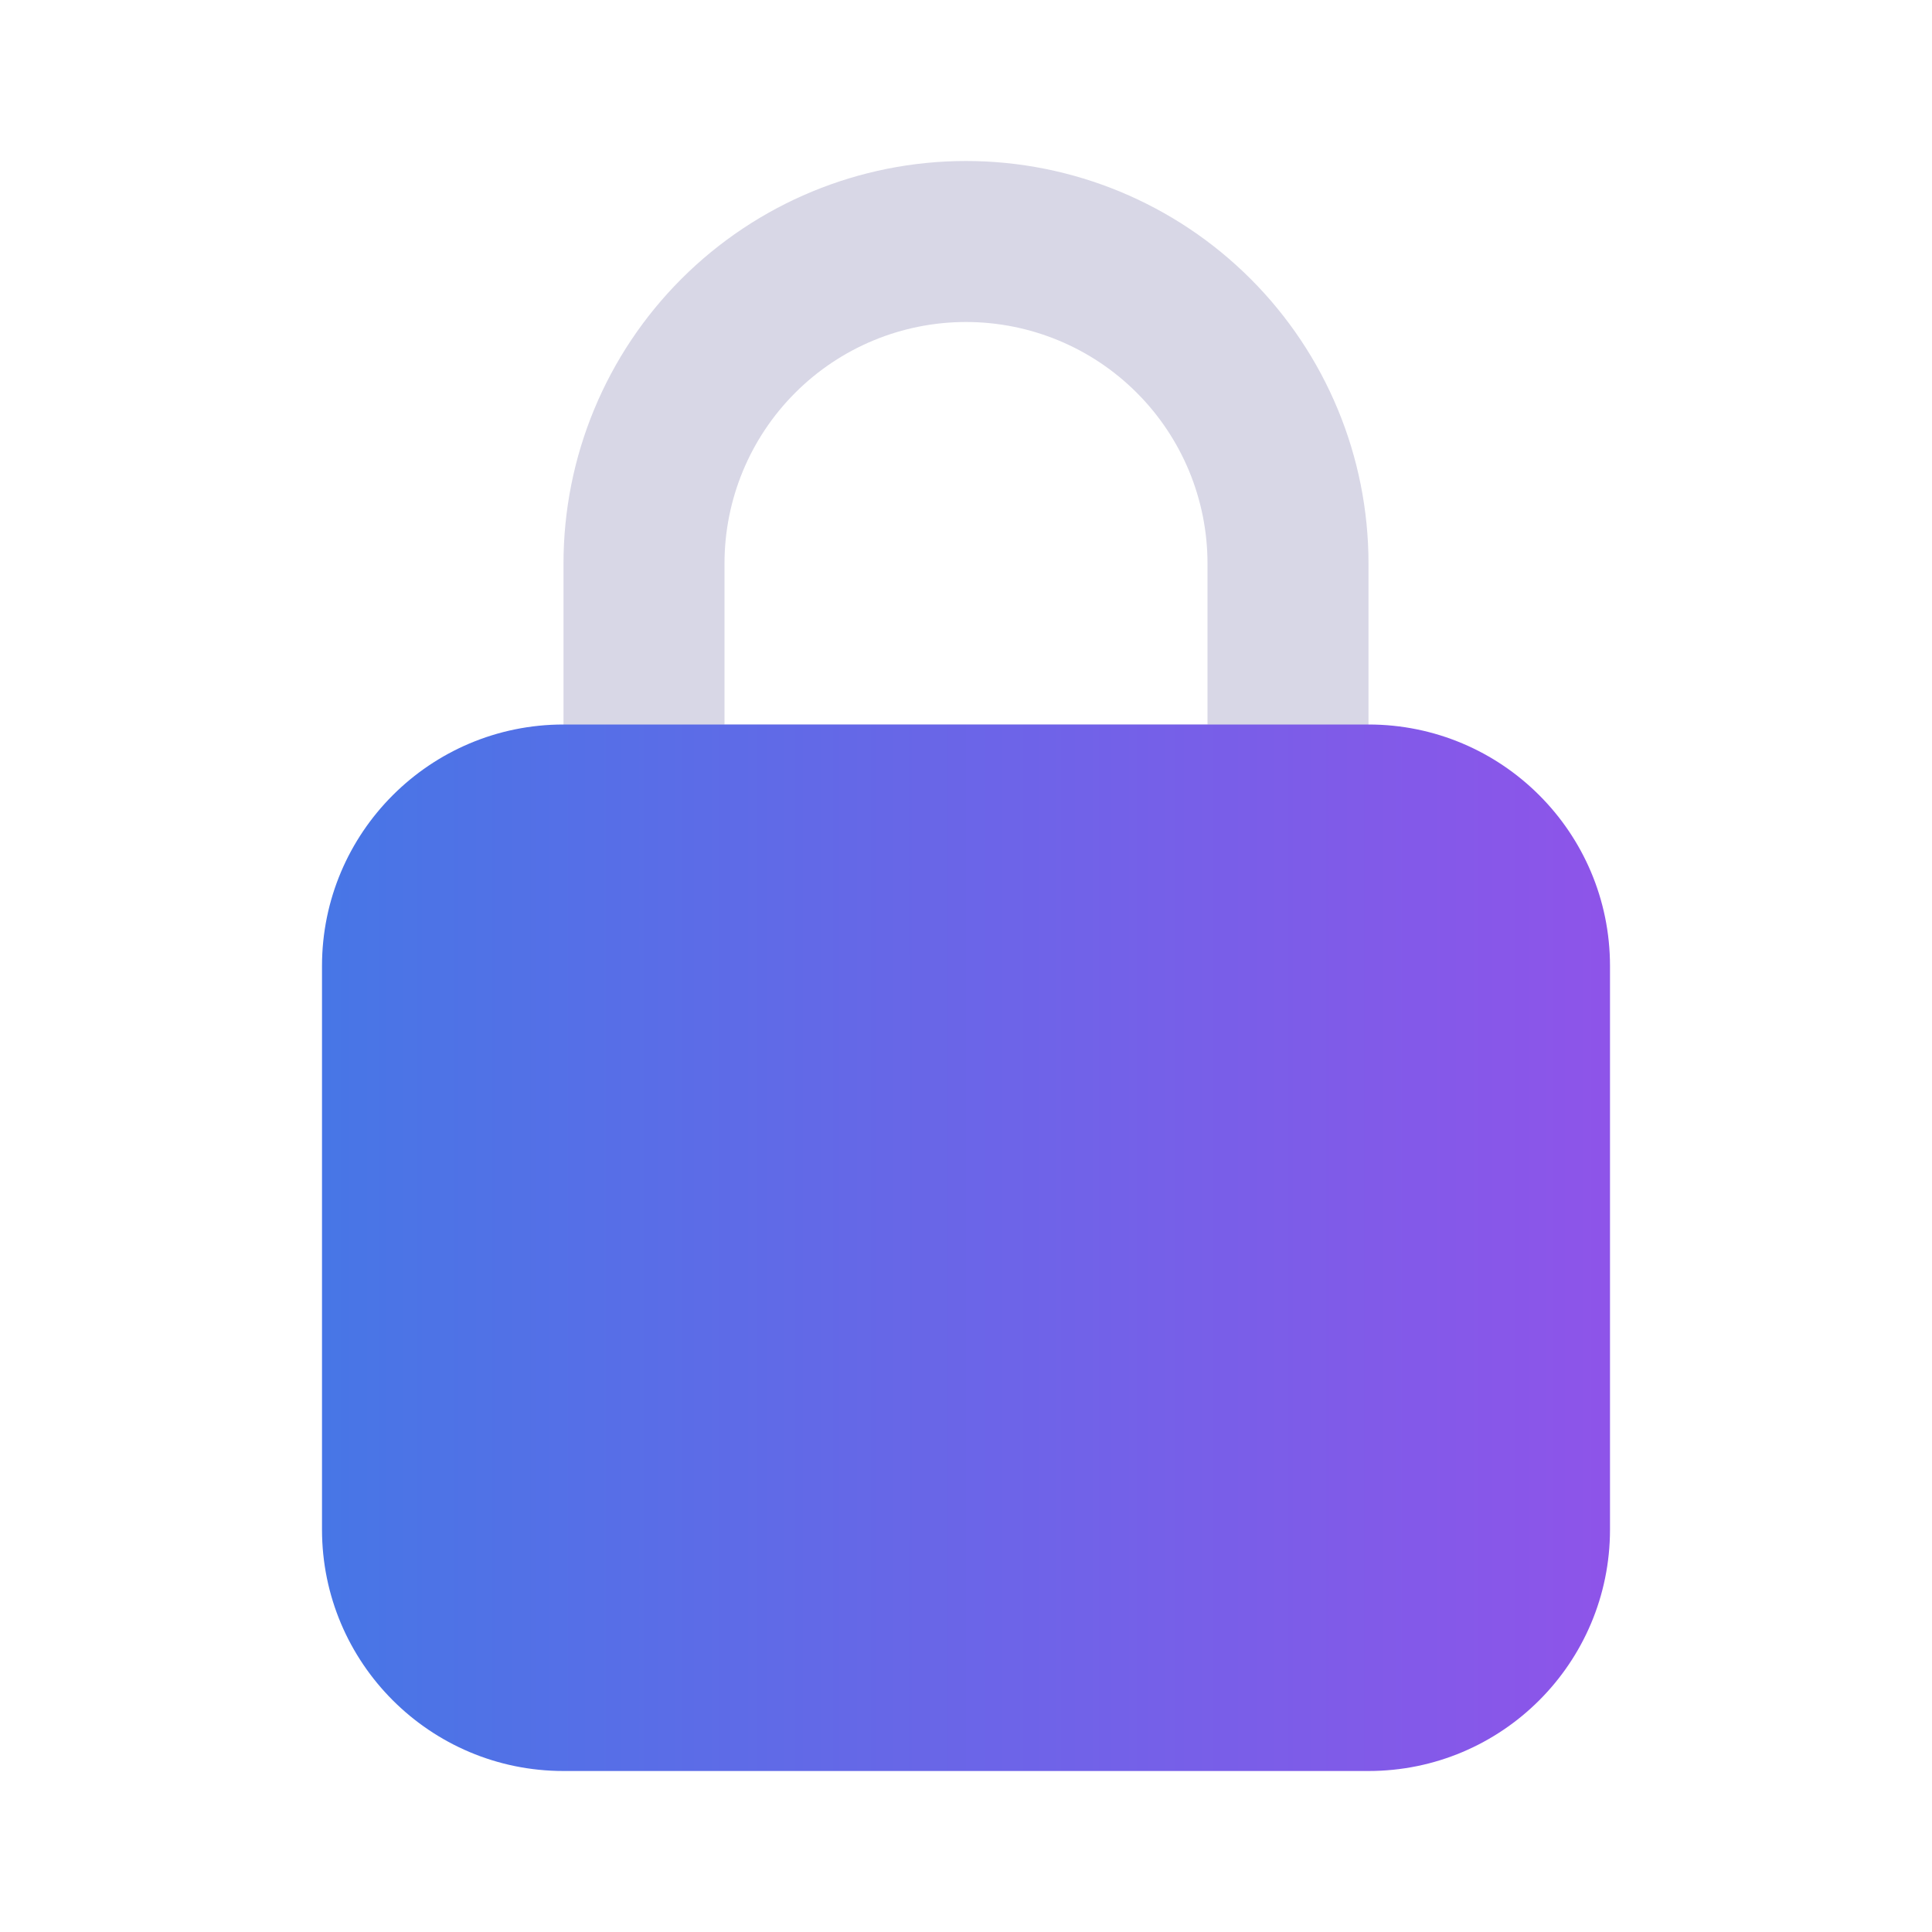
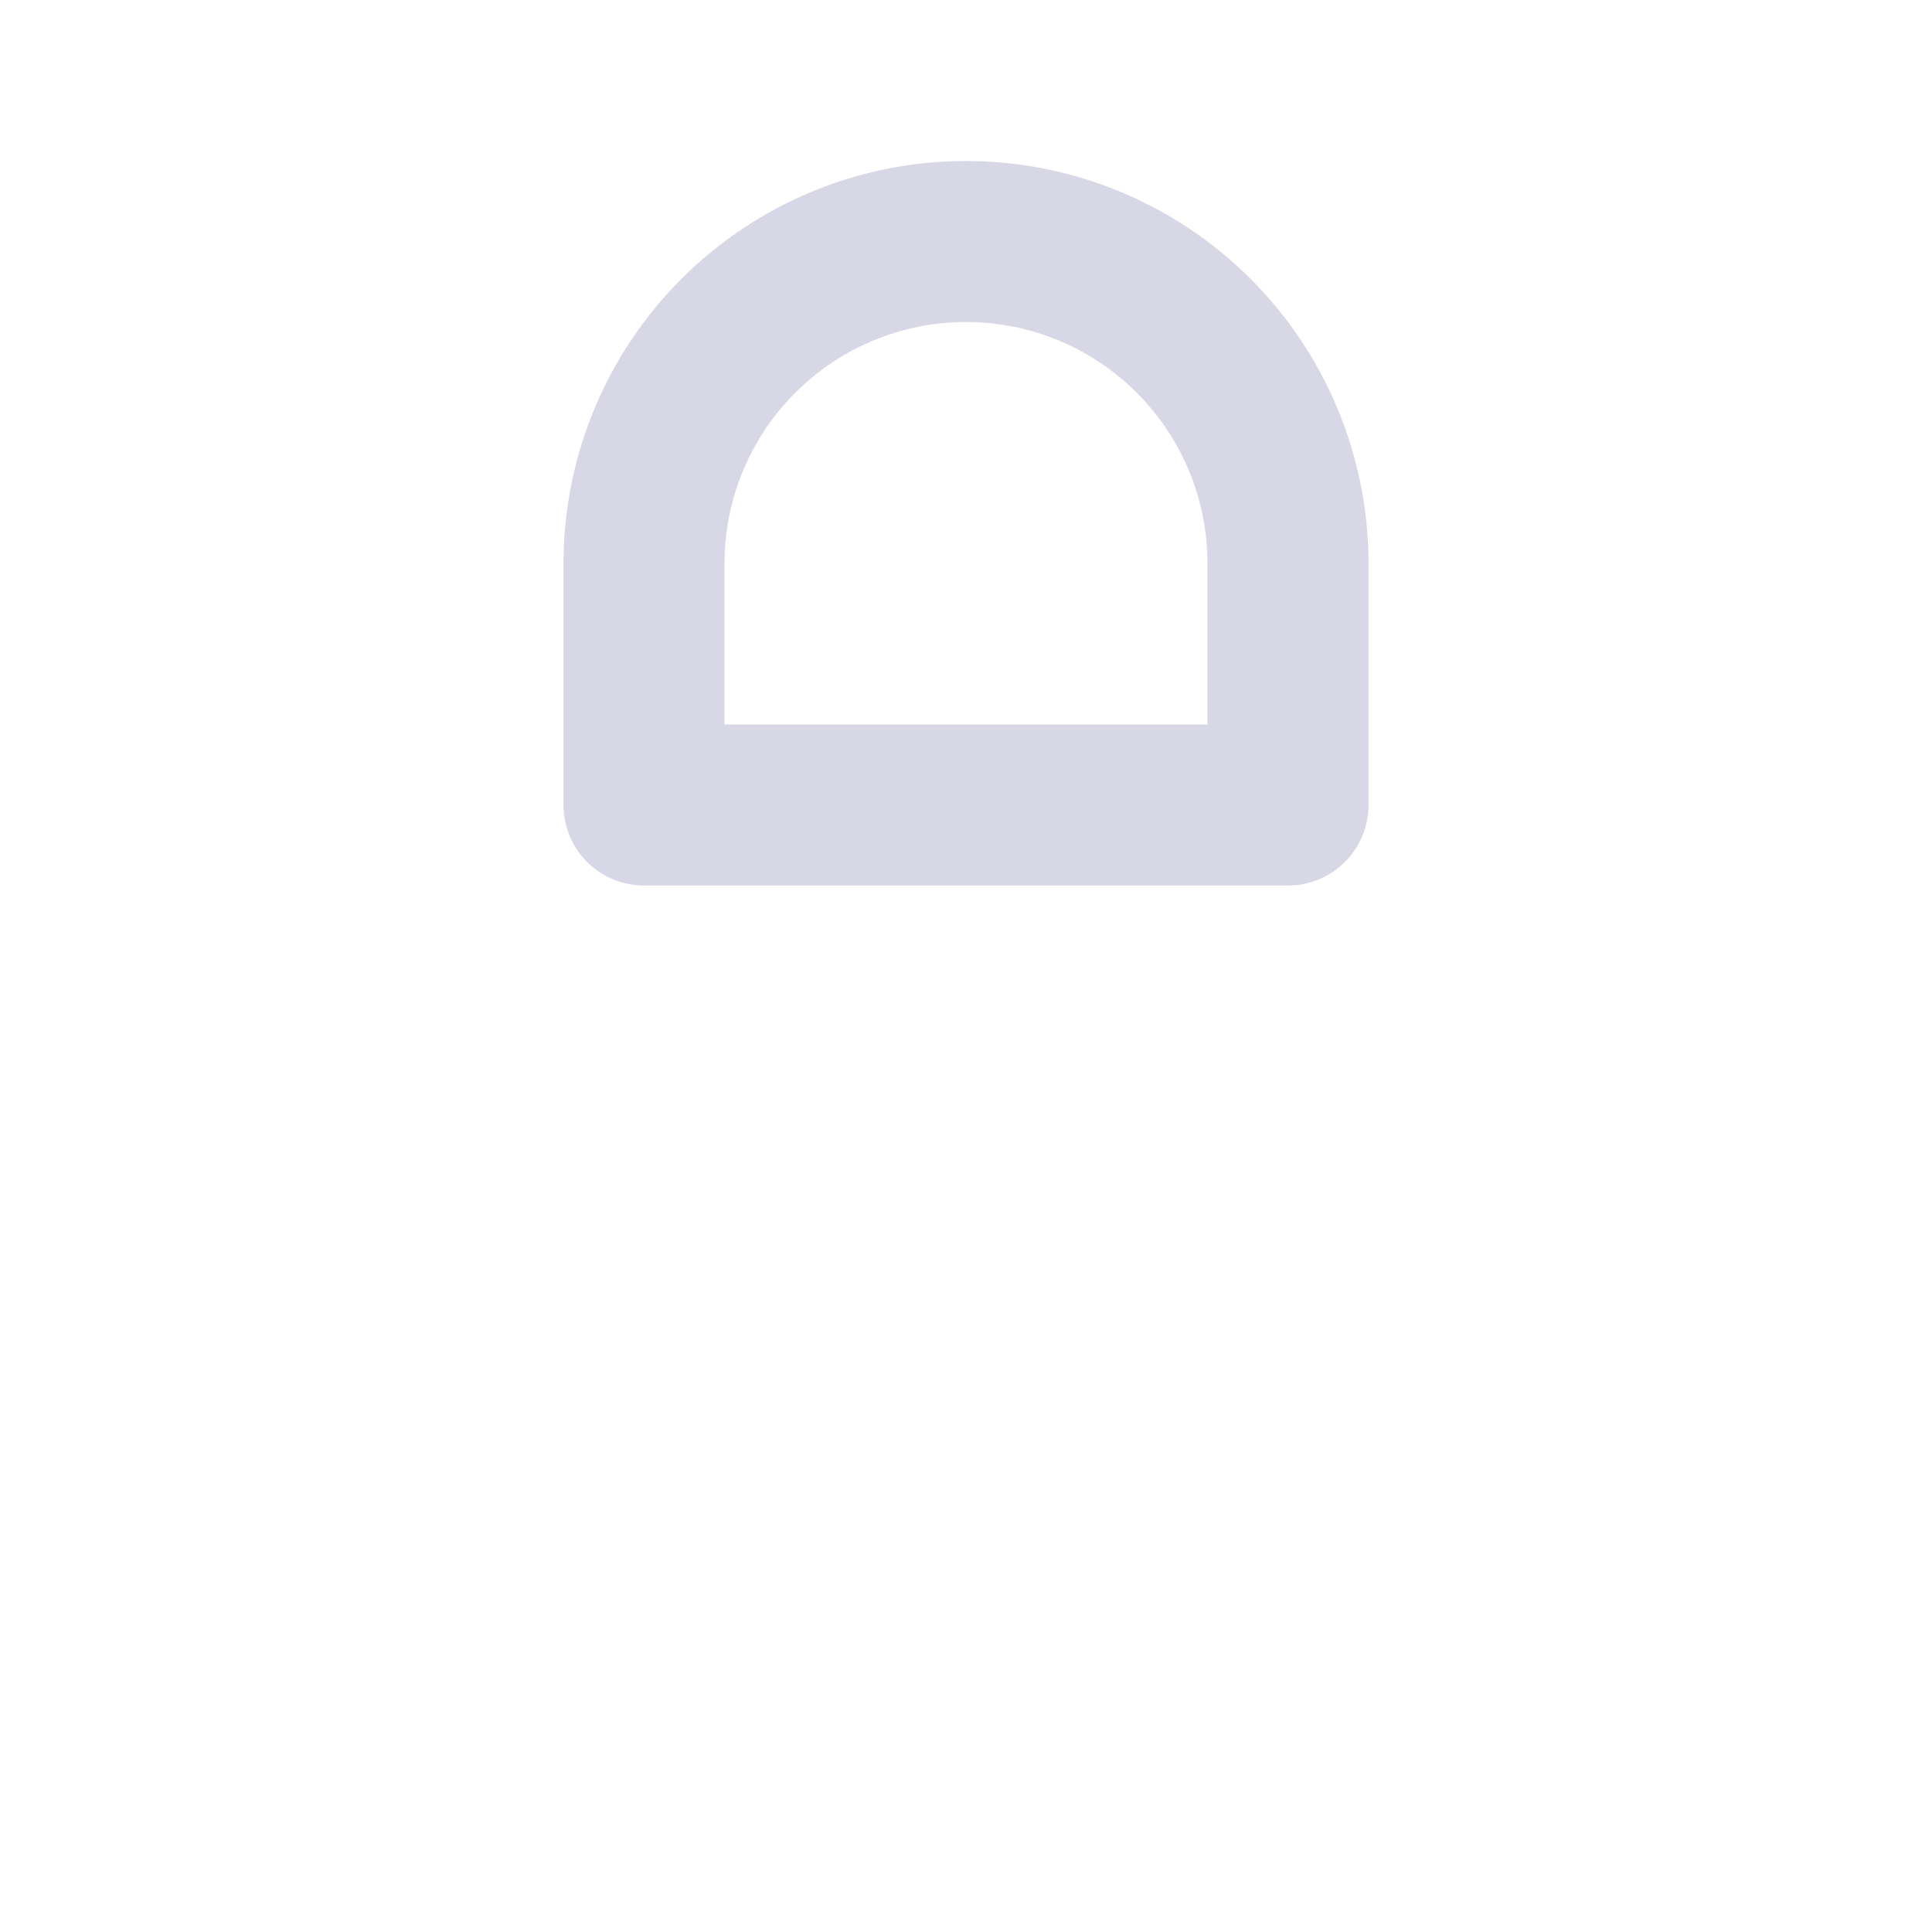
<svg xmlns="http://www.w3.org/2000/svg" width="42" height="42" viewBox="0 0 42 42" fill="none">
  <path d="M28 19.25H14C13.77 19.25 13.543 19.205 13.33 19.117C13.118 19.029 12.925 18.9 12.762 18.738C12.6 18.575 12.471 18.382 12.383 18.17C12.295 17.957 12.25 17.73 12.25 17.5V12.25C12.25 9.929 13.172 7.704 14.813 6.063C16.454 4.422 18.679 3.5 21 3.5C23.321 3.5 25.546 4.422 27.187 6.063C28.828 7.704 29.75 9.929 29.75 12.25V17.5C29.75 17.73 29.705 17.957 29.617 18.17C29.529 18.382 29.4 18.575 29.238 18.738C29.075 18.9 28.882 19.029 28.67 19.117C28.457 19.205 28.23 19.25 28 19.25ZM15.75 15.75H26.25V12.25C26.25 10.858 25.697 9.522 24.712 8.538C23.728 7.553 22.392 7 21 7C19.608 7 18.272 7.553 17.288 8.538C16.303 9.522 15.75 10.858 15.75 12.25V15.75Z" fill="#D8D7E6" />
-   <path d="M29.75 15.75H12.25C9.351 15.75 7 18.101 7 21V33.25C7 36.15 9.351 38.5 12.25 38.5H29.75C32.65 38.5 35 36.15 35 33.25V21C35 18.101 32.65 15.75 29.75 15.75Z" fill="url(#paint0_linear_775_4462)" />
  <defs>
    <linearGradient id="paint0_linear_775_4462" x1="7" y1="27.125" x2="35" y2="27.125" gradientUnits="userSpaceOnUse">
      <stop stop-color="#4776E6" />
      <stop offset="1" stop-color="#8E54E9" />
    </linearGradient>
  </defs>
</svg>